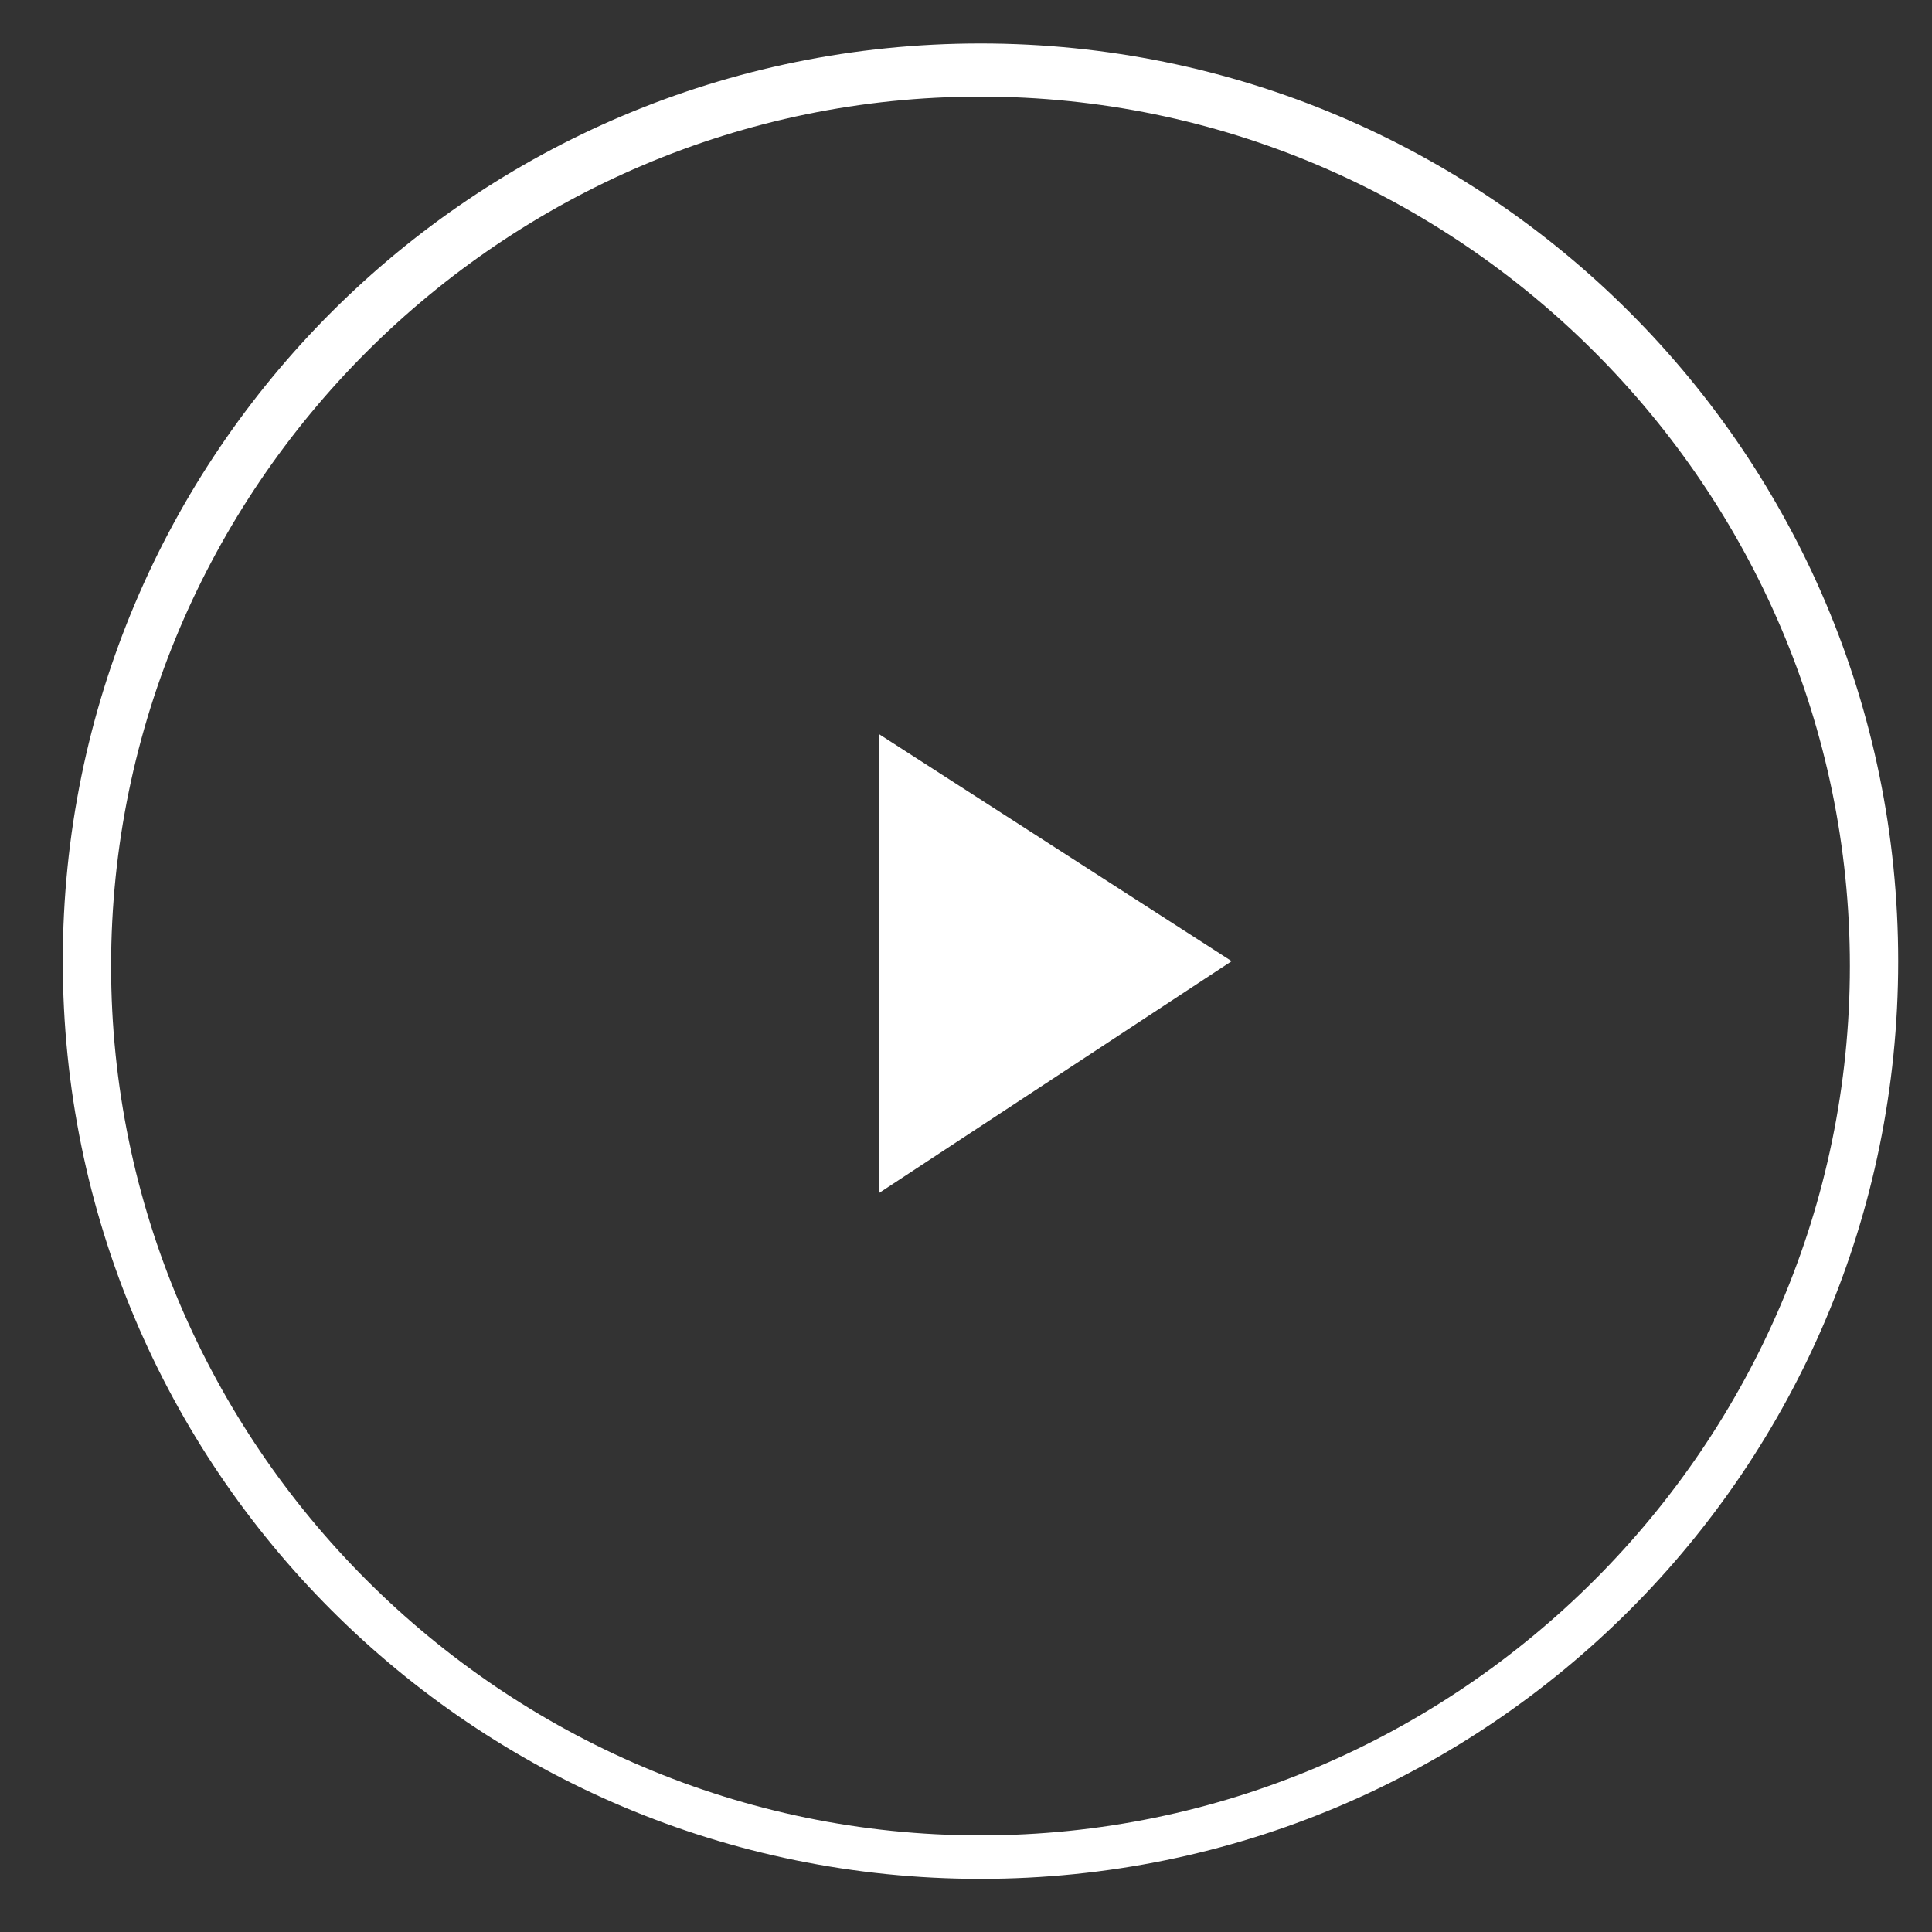
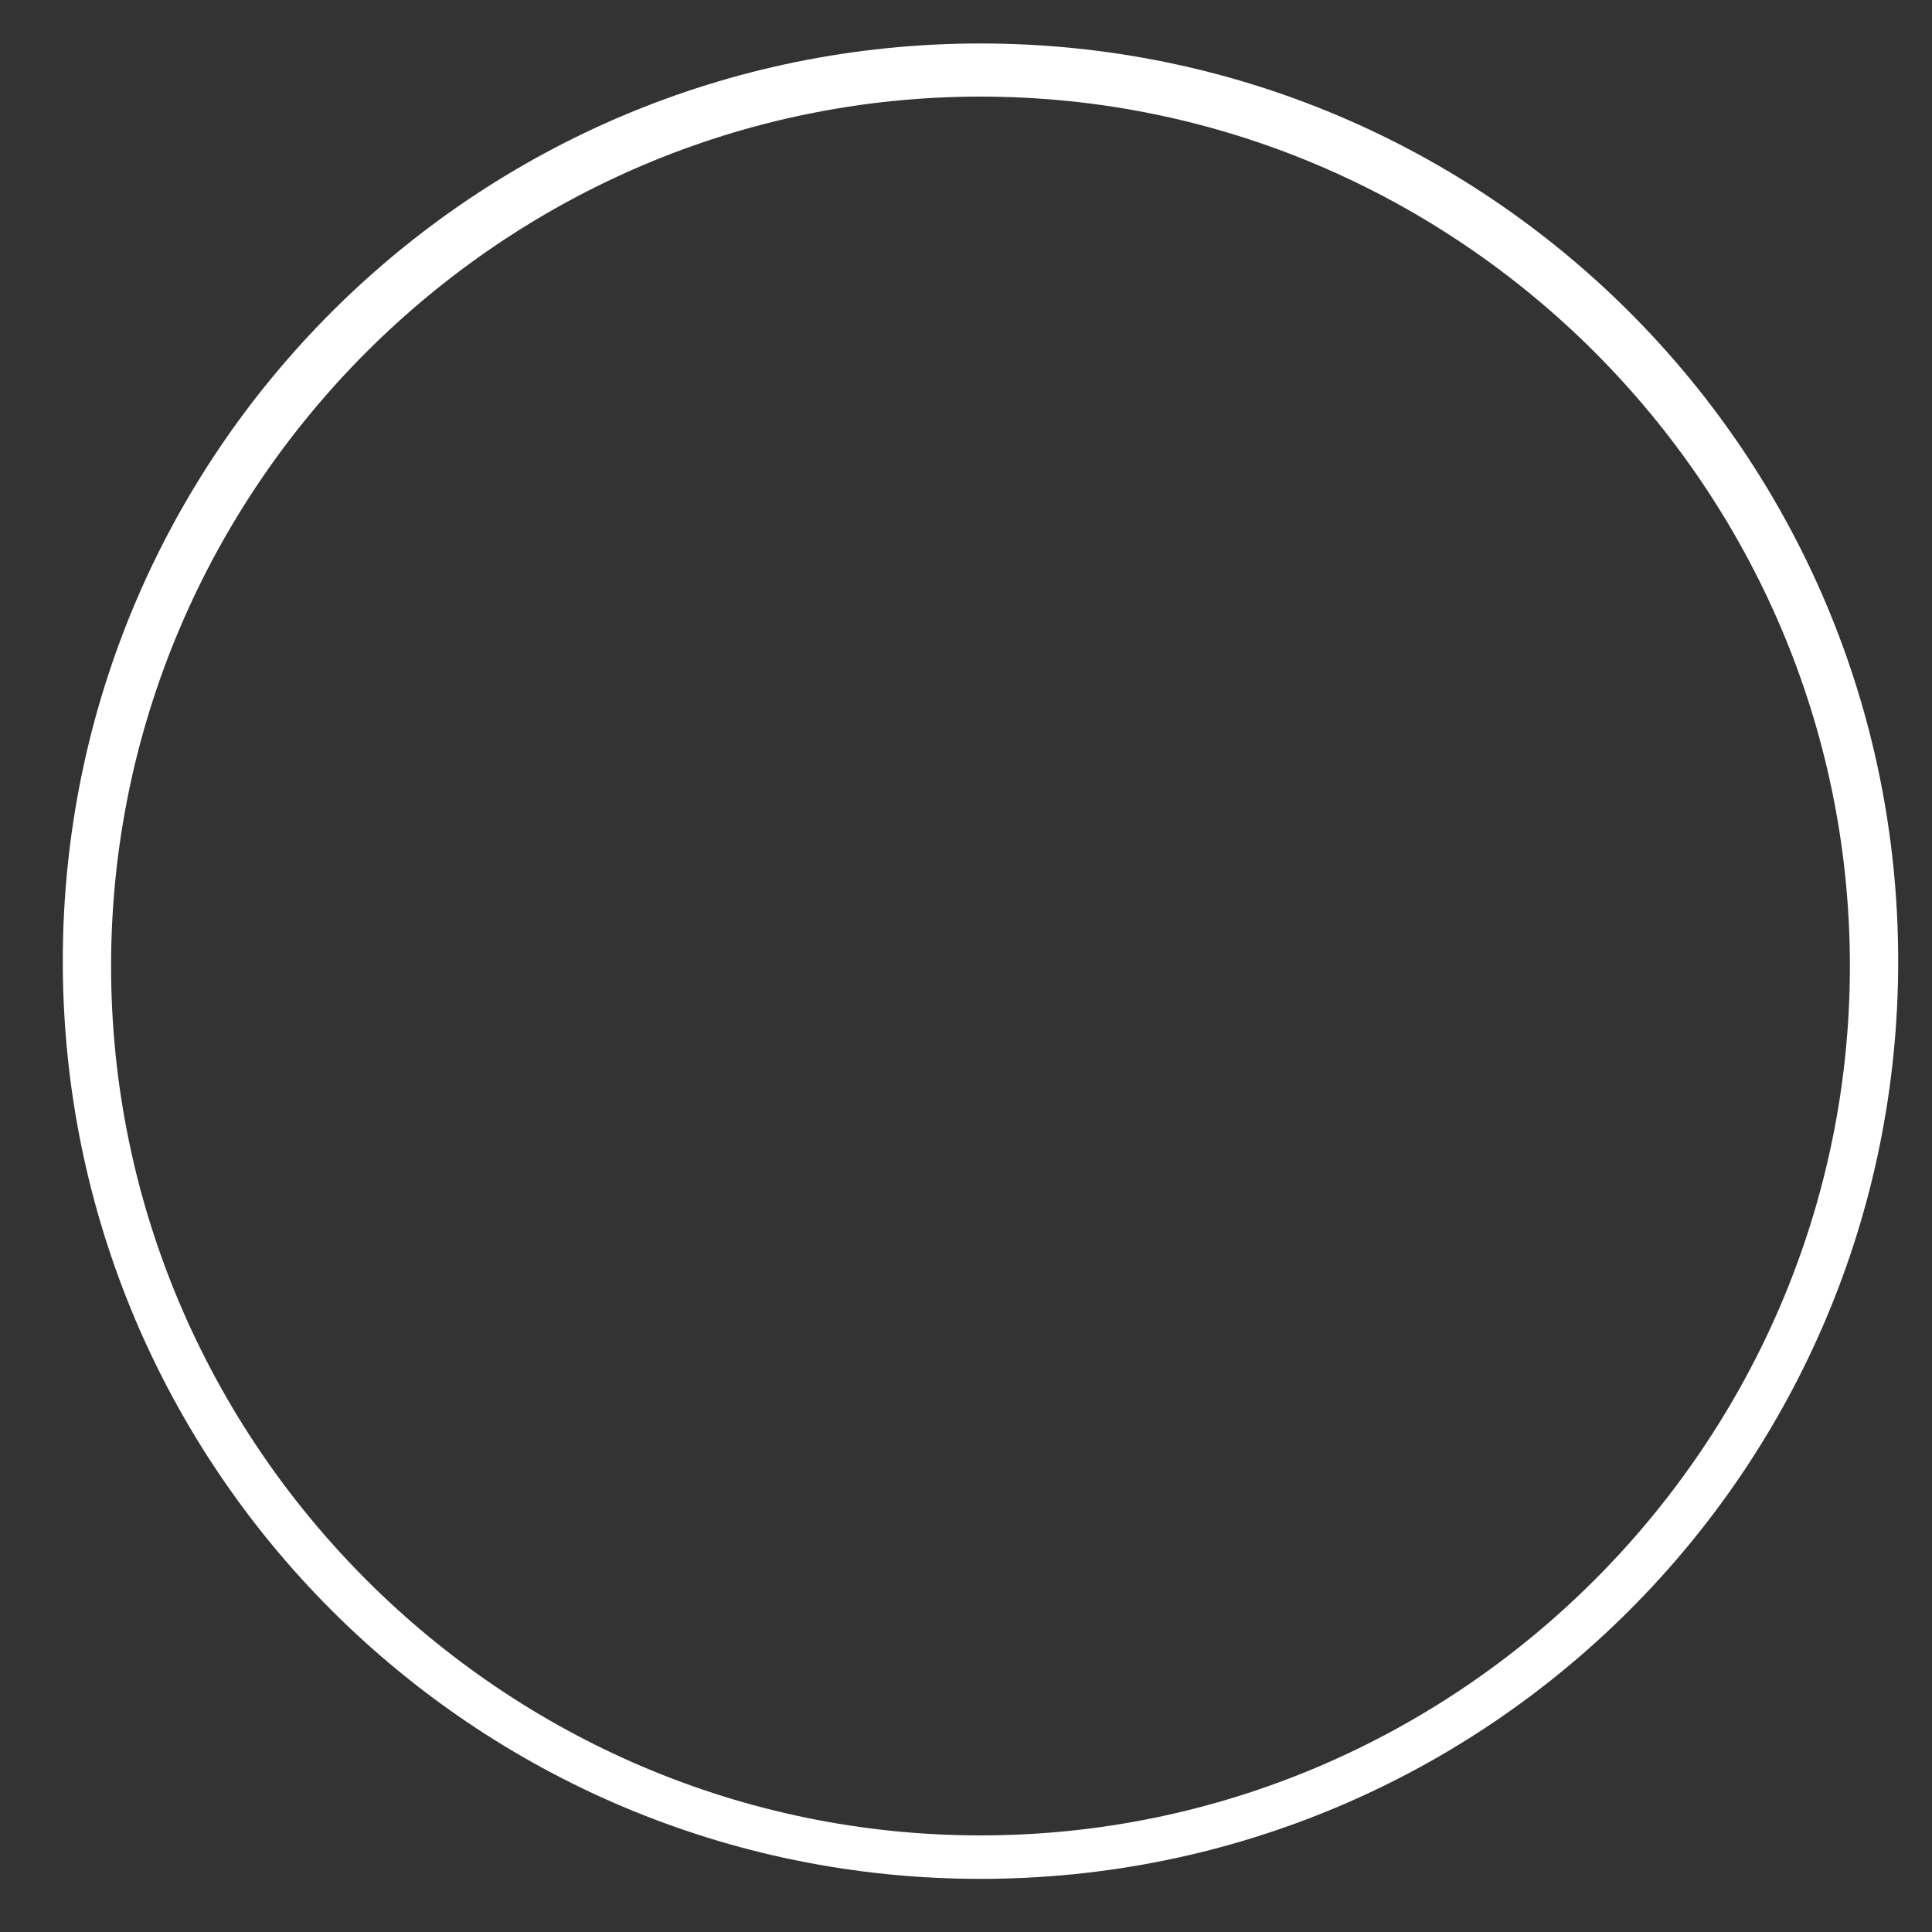
<svg xmlns="http://www.w3.org/2000/svg" version="1.1" id="Livello_1" x="0px" y="0px" viewBox="0 0 40 40" style="enable-background:new 0 0 40 40;" xml:space="preserve">
  <rect x="0" y="0" width="40" height="40" fill="#333333" stroke="none" />
  <style type="text/css">
	.st0{fill:#FFFFFF;}
</style>
  <path class="st0" d="M20.3,0.9c-10.5,0-19,8.5-19,19s8.5,19,19,19s19-8.5,19-19S30.8,0.9,20.3,0.9z M20.3,38c-9.9,0-18-8.1-18-18  s8.1-18,18-18s18,8.1,18,18l0,0C38.3,29.9,30.2,38,20.3,38z" />
-   <polygon class="st0" points="18.2,19.9 18.2,24.7 25.5,19.9 18.2,15.2 " />
</svg>